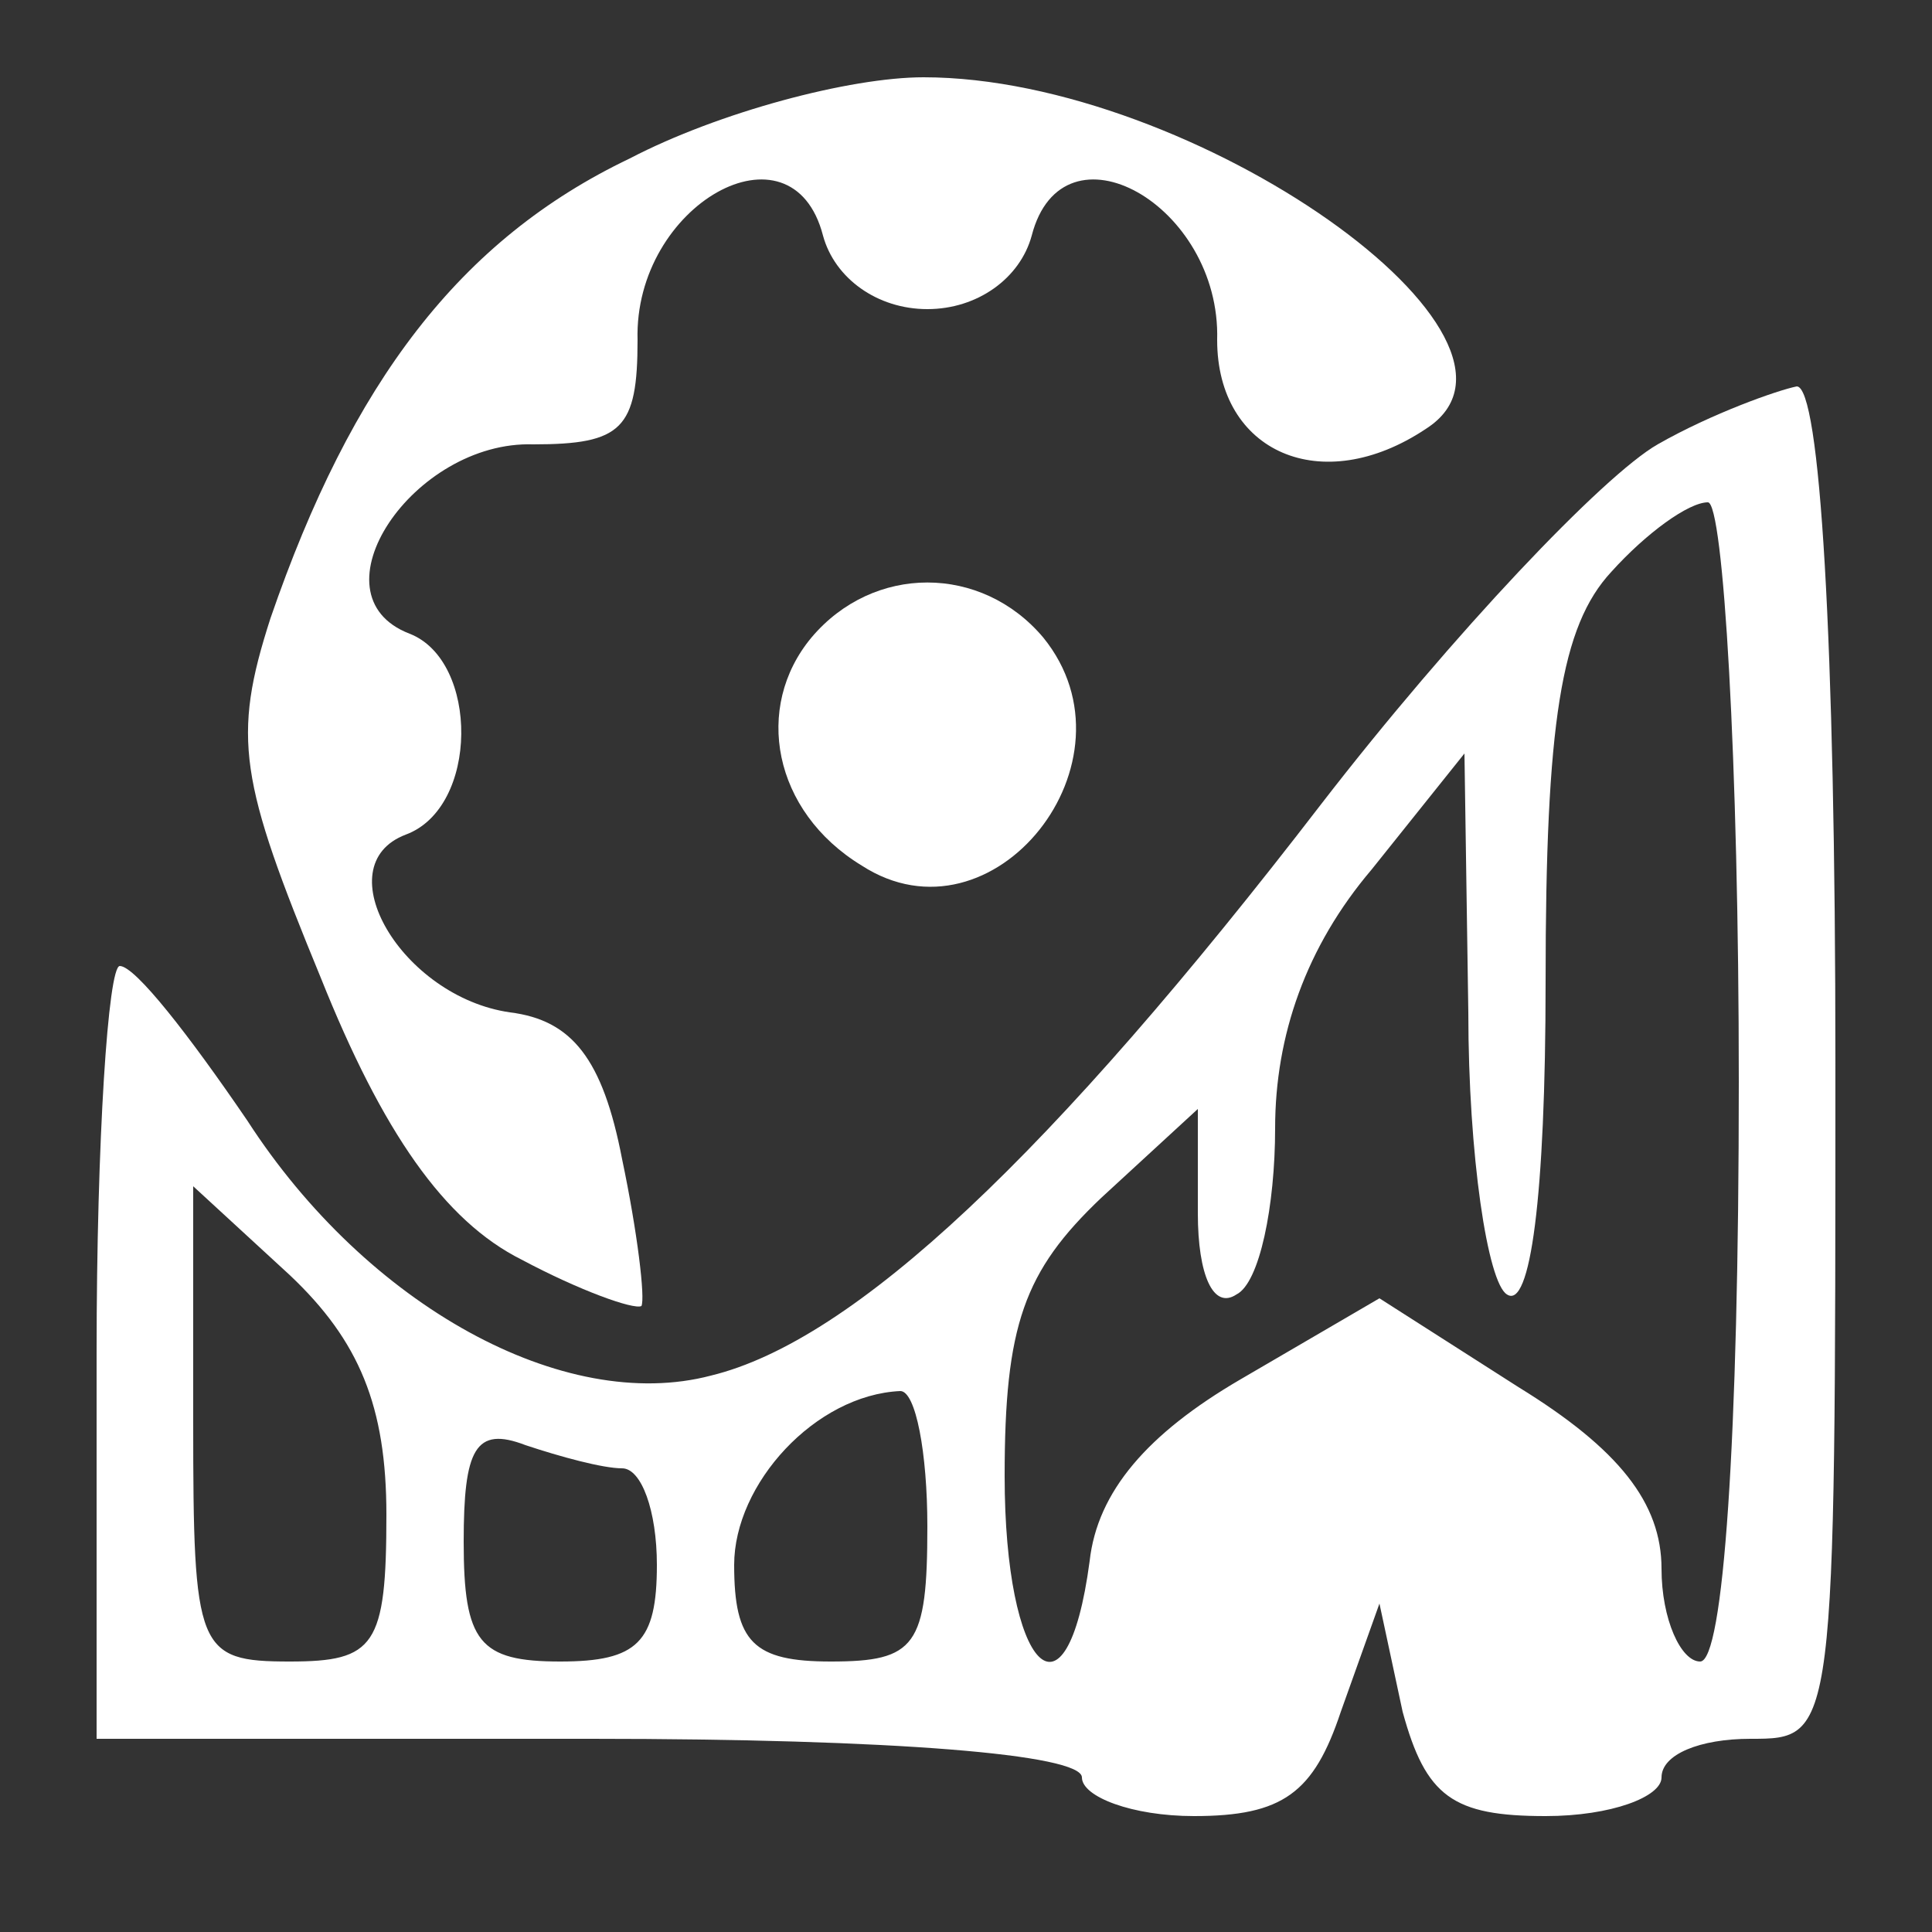
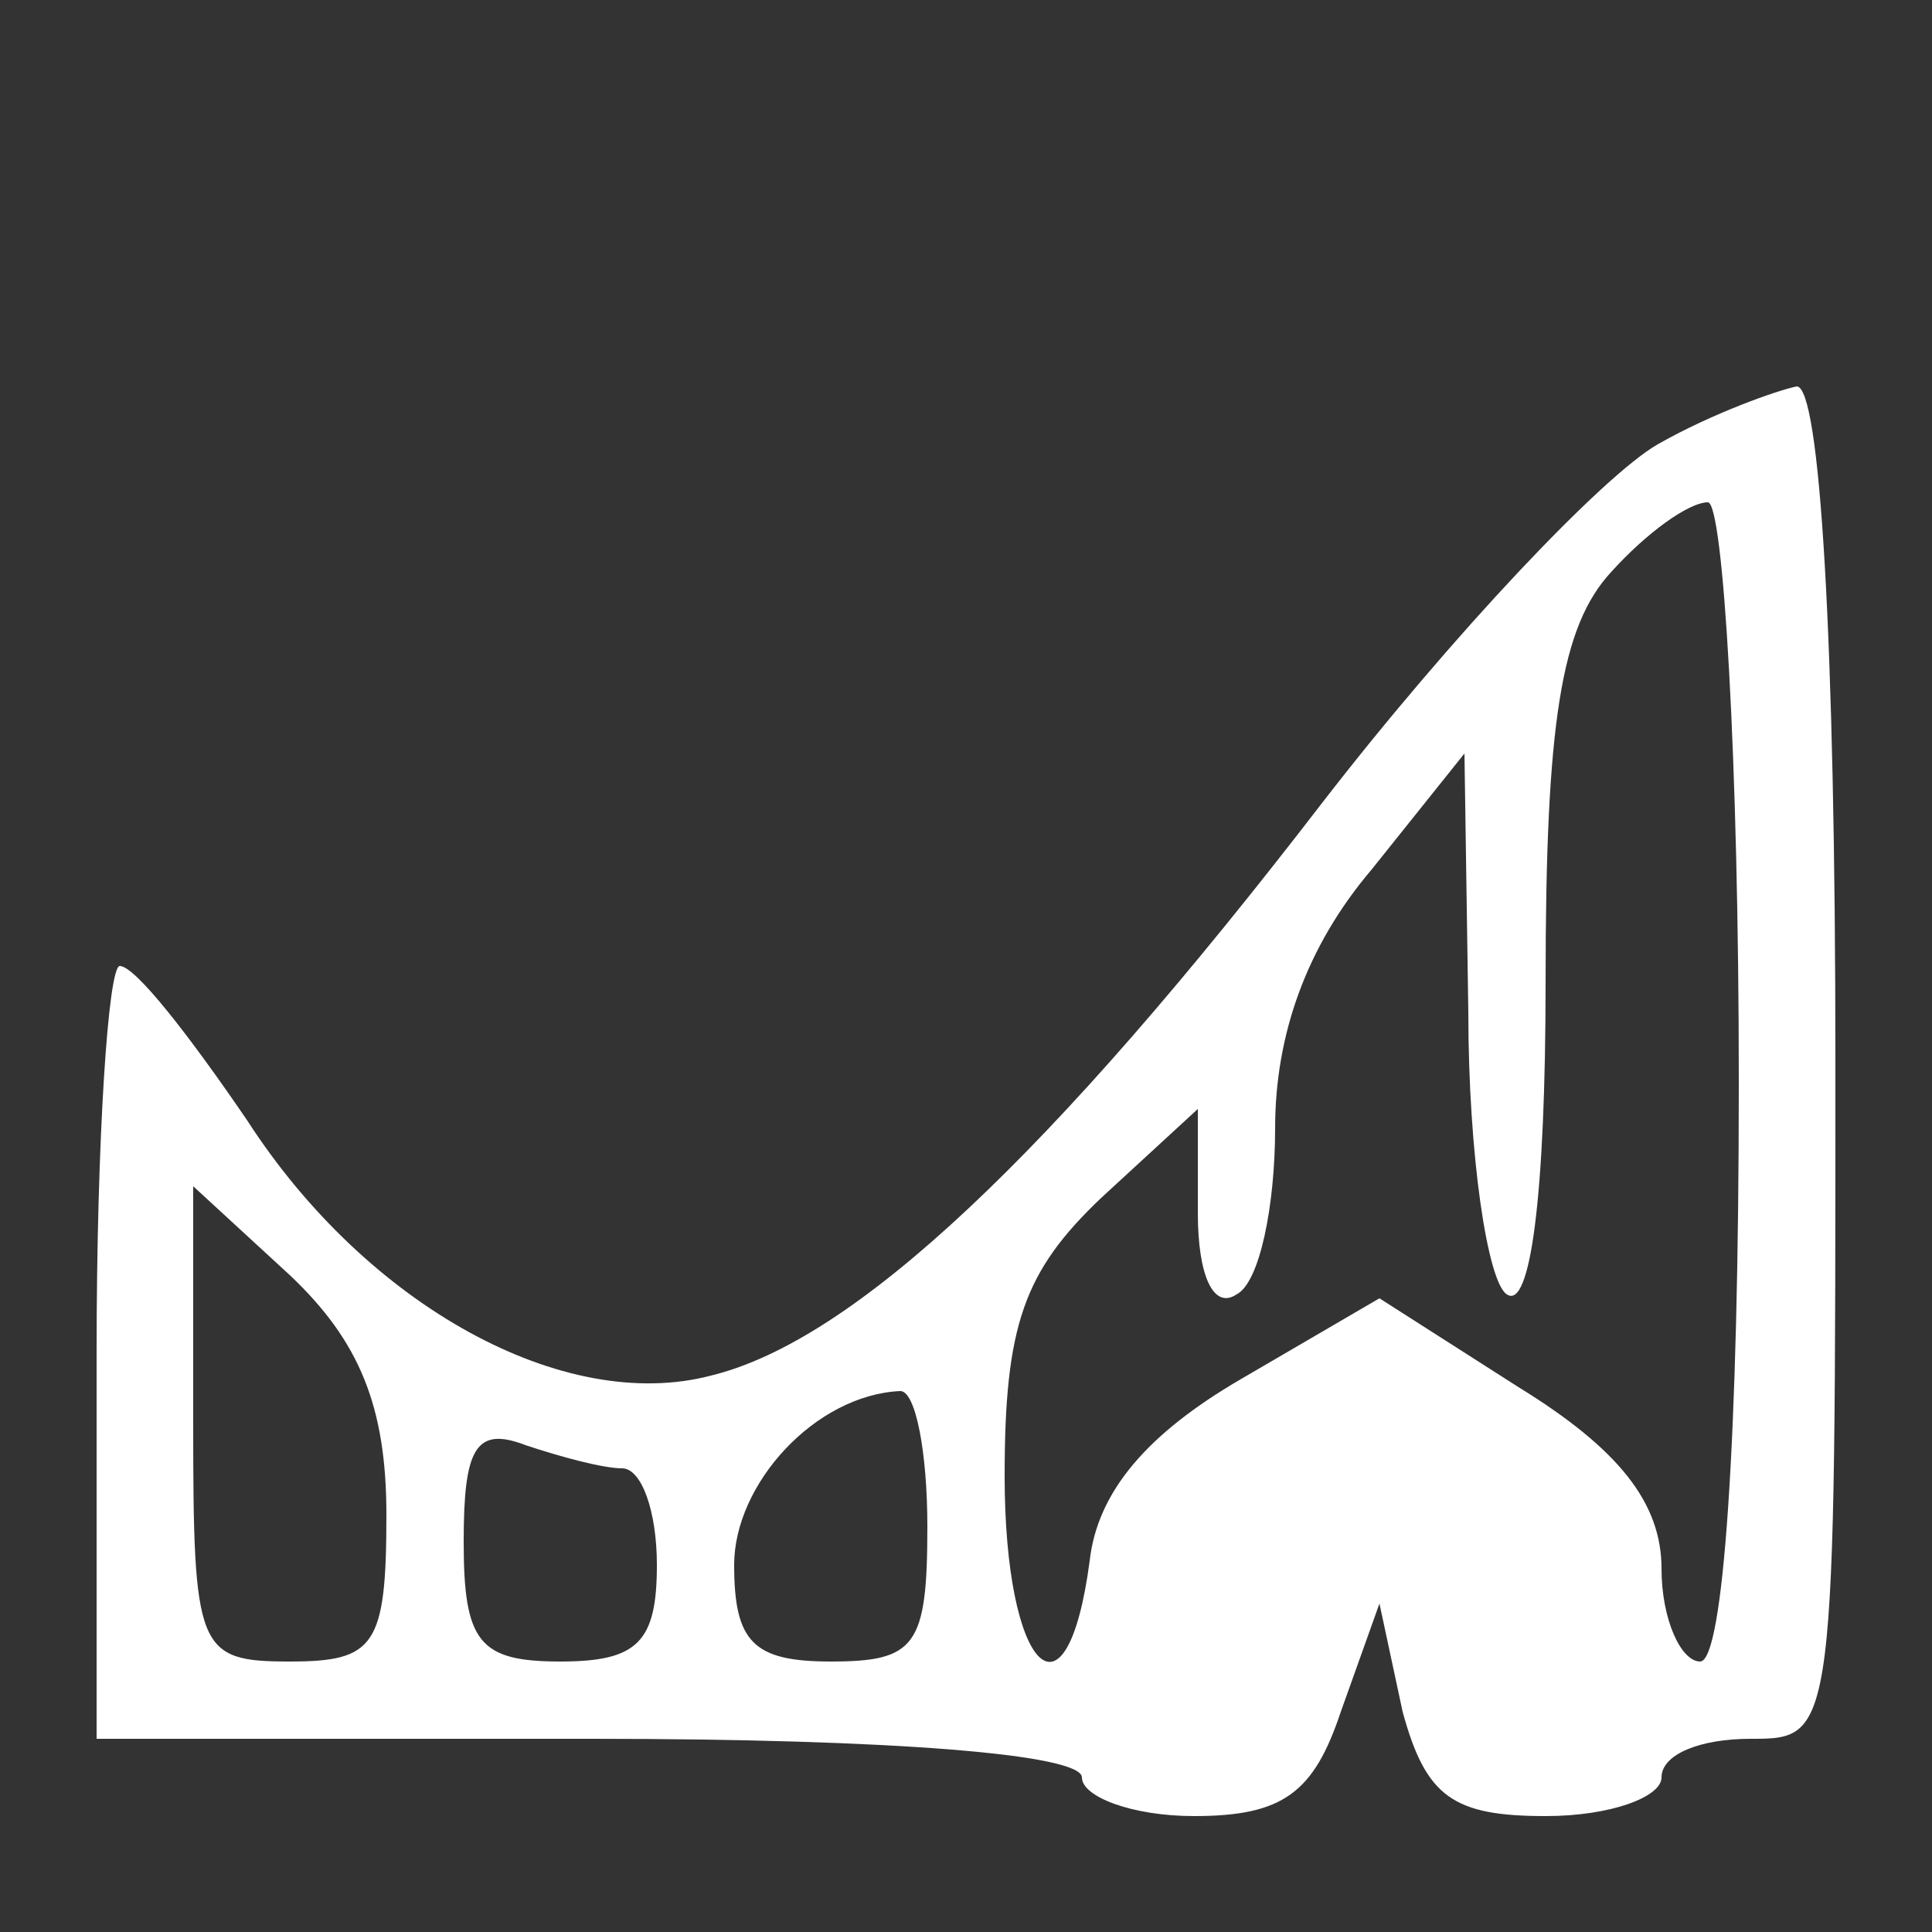
<svg xmlns="http://www.w3.org/2000/svg" version="1.0" width="50pt" height="50pt" viewBox="0 0 50 50" preserveAspectRatio="xMidYMid meet">
  <rect x="0" y="0" width="50" height="50" fill="#333333" stroke="none" />
  <g transform="translate(0,50) scale(0.1,-0.1)" fill="#fff" stroke="none">
-     <path d="M163 459 c-44 -21 -72 -58 -93 -119 -10 -31 -8 -42 13 -93 16 -40 32 -63 52 -73 15 -8 29 -13 31 -12 1 2 -1 19 -5 38 -5 26 -13 36 -29 38 -28 4 -48 38 -27 46 19 7 19 45 1 52 -26 10 1 50 32 49 23 0 27 4 27 27 -1 35 40 58 48 27 3 -11 14 -19 27 -19 13 0 24 8 27 19 8 31 49 8 48 -27 0 -29 27 -41 54 -23 36 23 -60 91 -130 91 -19 0 -53 -9 -76 -21z" />
+     <path d="M163 459 z" />
    <path d="M429 385 c-14 -8 -53 -49 -87 -93 -70 -91 -121 -139 -158 -148 -38 -10 -89 18 -120 66 -15 22 -29 40 -33 40 -3 0 -6 -45 -6 -100 l0 -100 128 0 c78 0 127 -4 127 -10 0 -5 13 -10 29 -10 23 0 31 6 38 27 l10 28 6 -28 c6 -22 13 -27 37 -27 17 0 30 5 30 10 0 6 10 10 23 10 22 0 22 0 22 175 0 110 -4 175 -10 175 -5 -1 -22 -7 -36 -15z m21 -165 c0 -93 -4 -150 -10 -150 -5 0 -10 11 -10 24 0 17 -11 31 -37 47 l-36 23 -36 -21 c-24 -14 -37 -29 -39 -47 -6 -45 -22 -28 -22 22 0 39 5 53 25 72 l25 23 0 -27 c0 -16 4 -25 10 -21 6 3 10 23 10 43 0 24 8 47 25 67 l24 30 1 -67 c0 -37 5 -70 10 -73 6 -4 10 25 10 81 0 67 4 92 17 106 9 10 20 18 25 18 4 0 8 -67 8 -150z m-350 -112 c0 -34 -3 -38 -25 -38 -24 0 -25 3 -25 62 l0 61 25 -23 c18 -17 25 -34 25 -62z m140 -3 c0 -31 -3 -35 -25 -35 -20 0 -25 5 -25 25 0 21 21 44 43 45 4 0 7 -16 7 -35z m-79 15 c5 0 9 -11 9 -25 0 -20 -5 -25 -25 -25 -21 0 -25 5 -25 31 0 24 3 30 16 25 9 -3 20 -6 25 -6z" />
-     <path d="M210 335 c-15 -18 -10 -45 13 -59 34 -22 73 27 47 59 -16 19 -44 19 -60 0z" />
  </g>
</svg>